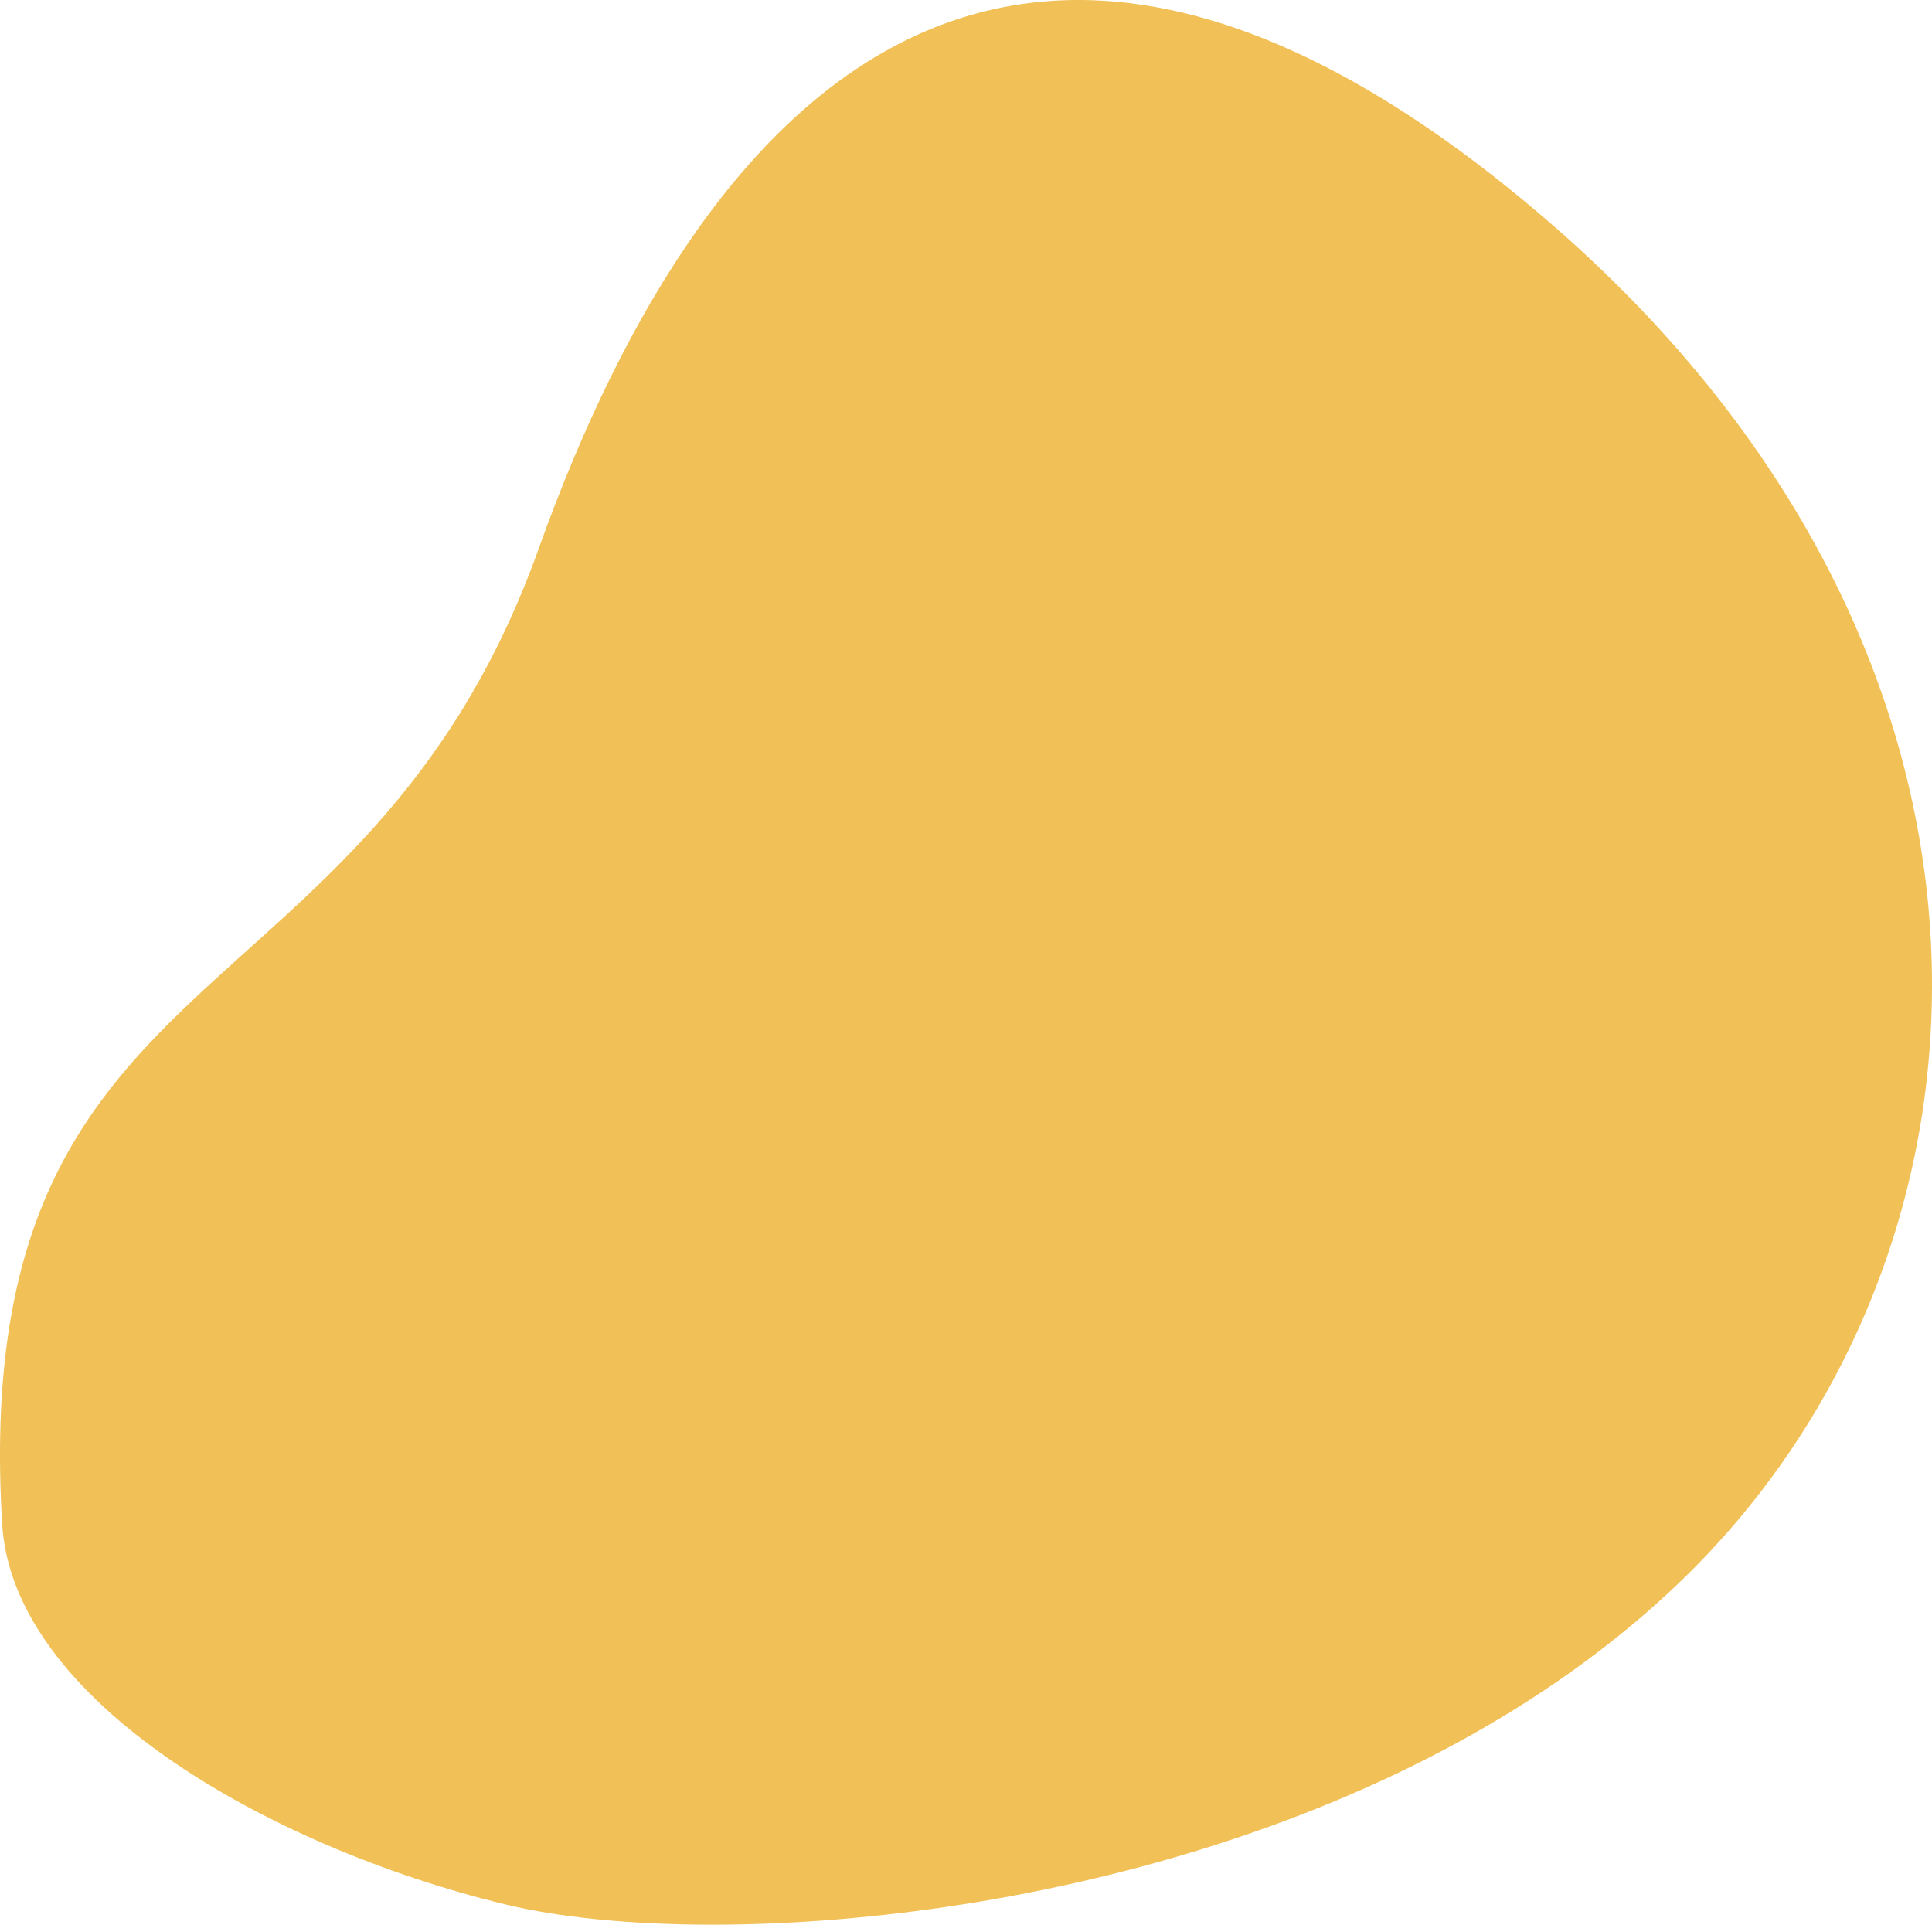
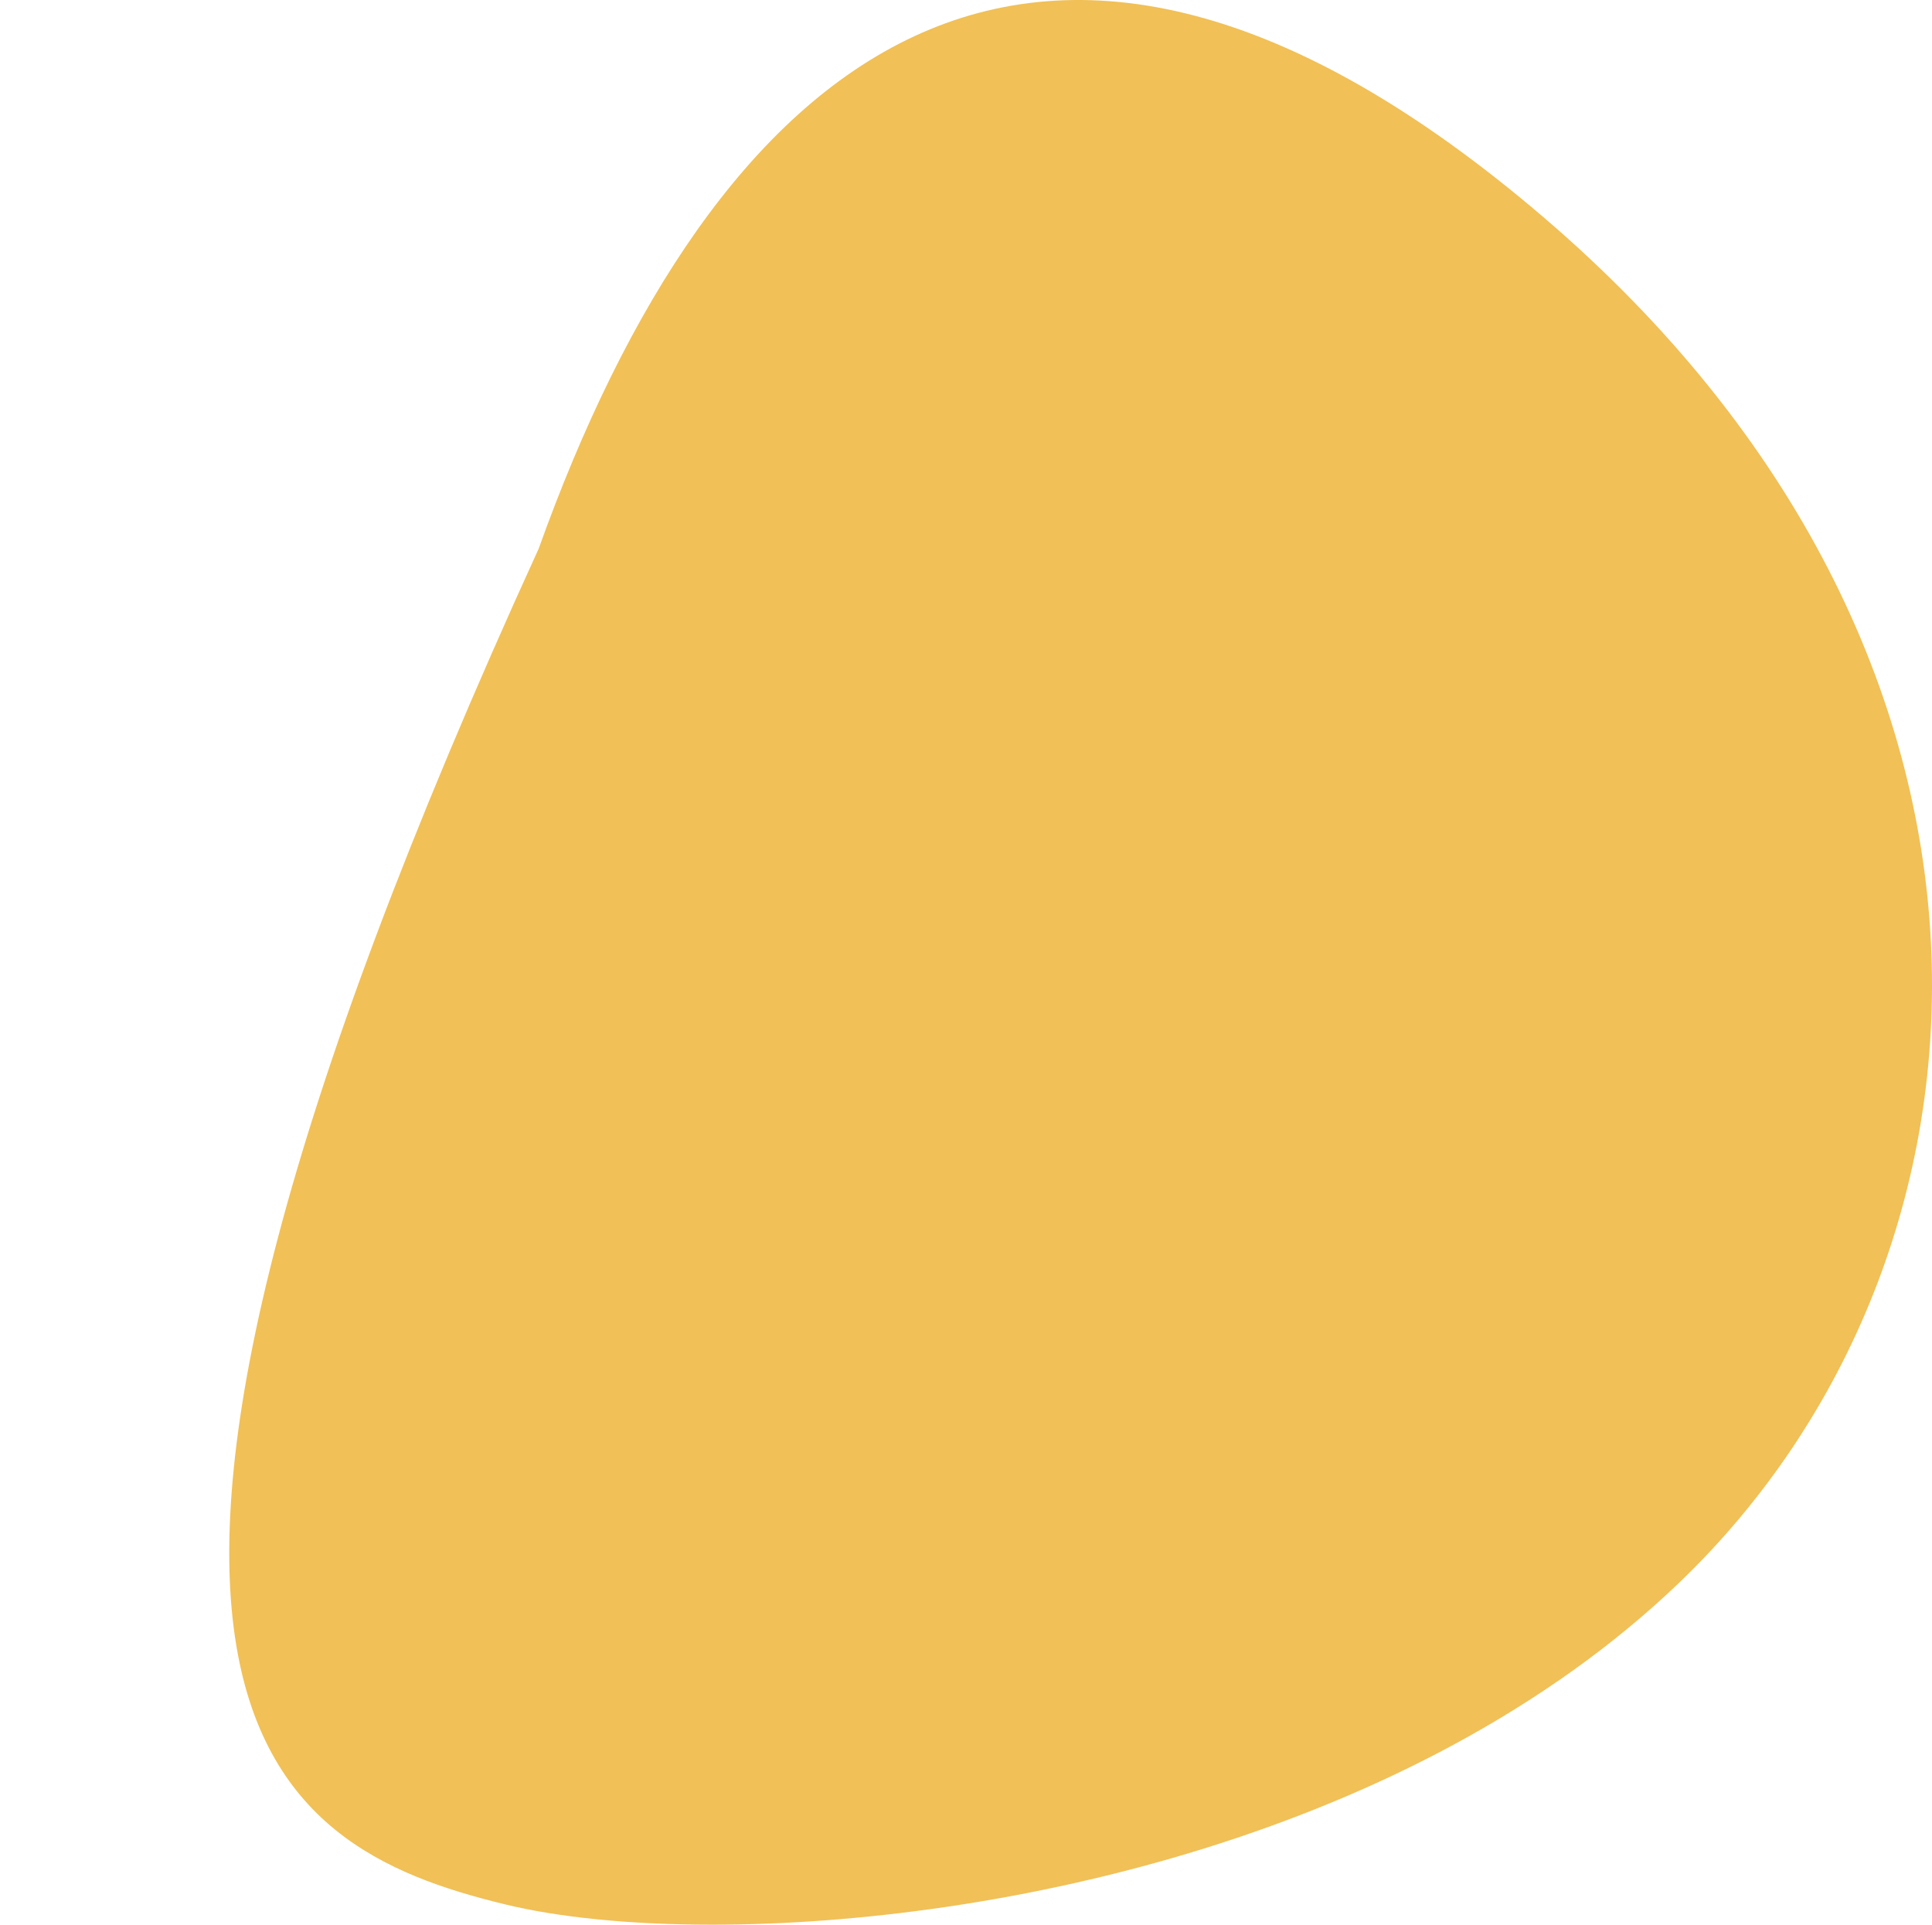
<svg xmlns="http://www.w3.org/2000/svg" width="266" height="265" viewBox="0 0 266 265" fill="none">
-   <path fill-rule="evenodd" clip-rule="evenodd" d="M231.185 217.919C278.085 172.954 282.953 90.142 212.469 29.87C141.986 -30.402 98.151 8.57 74.165 75.546C50.179 142.524 -4.528 129.83 0.3 209.861C1.757 234.003 36.613 254.159 69.413 262.172C76.785 263.974 86.644 265 98.037 265C137.329 265 194.827 252.776 231.185 217.919Z" fill="#F1C056" />
+   <path fill-rule="evenodd" clip-rule="evenodd" d="M231.185 217.919C278.085 172.954 282.953 90.142 212.469 29.87C141.986 -30.402 98.151 8.57 74.165 75.546C1.757 234.003 36.613 254.159 69.413 262.172C76.785 263.974 86.644 265 98.037 265C137.329 265 194.827 252.776 231.185 217.919Z" fill="#F1C056" />
</svg>